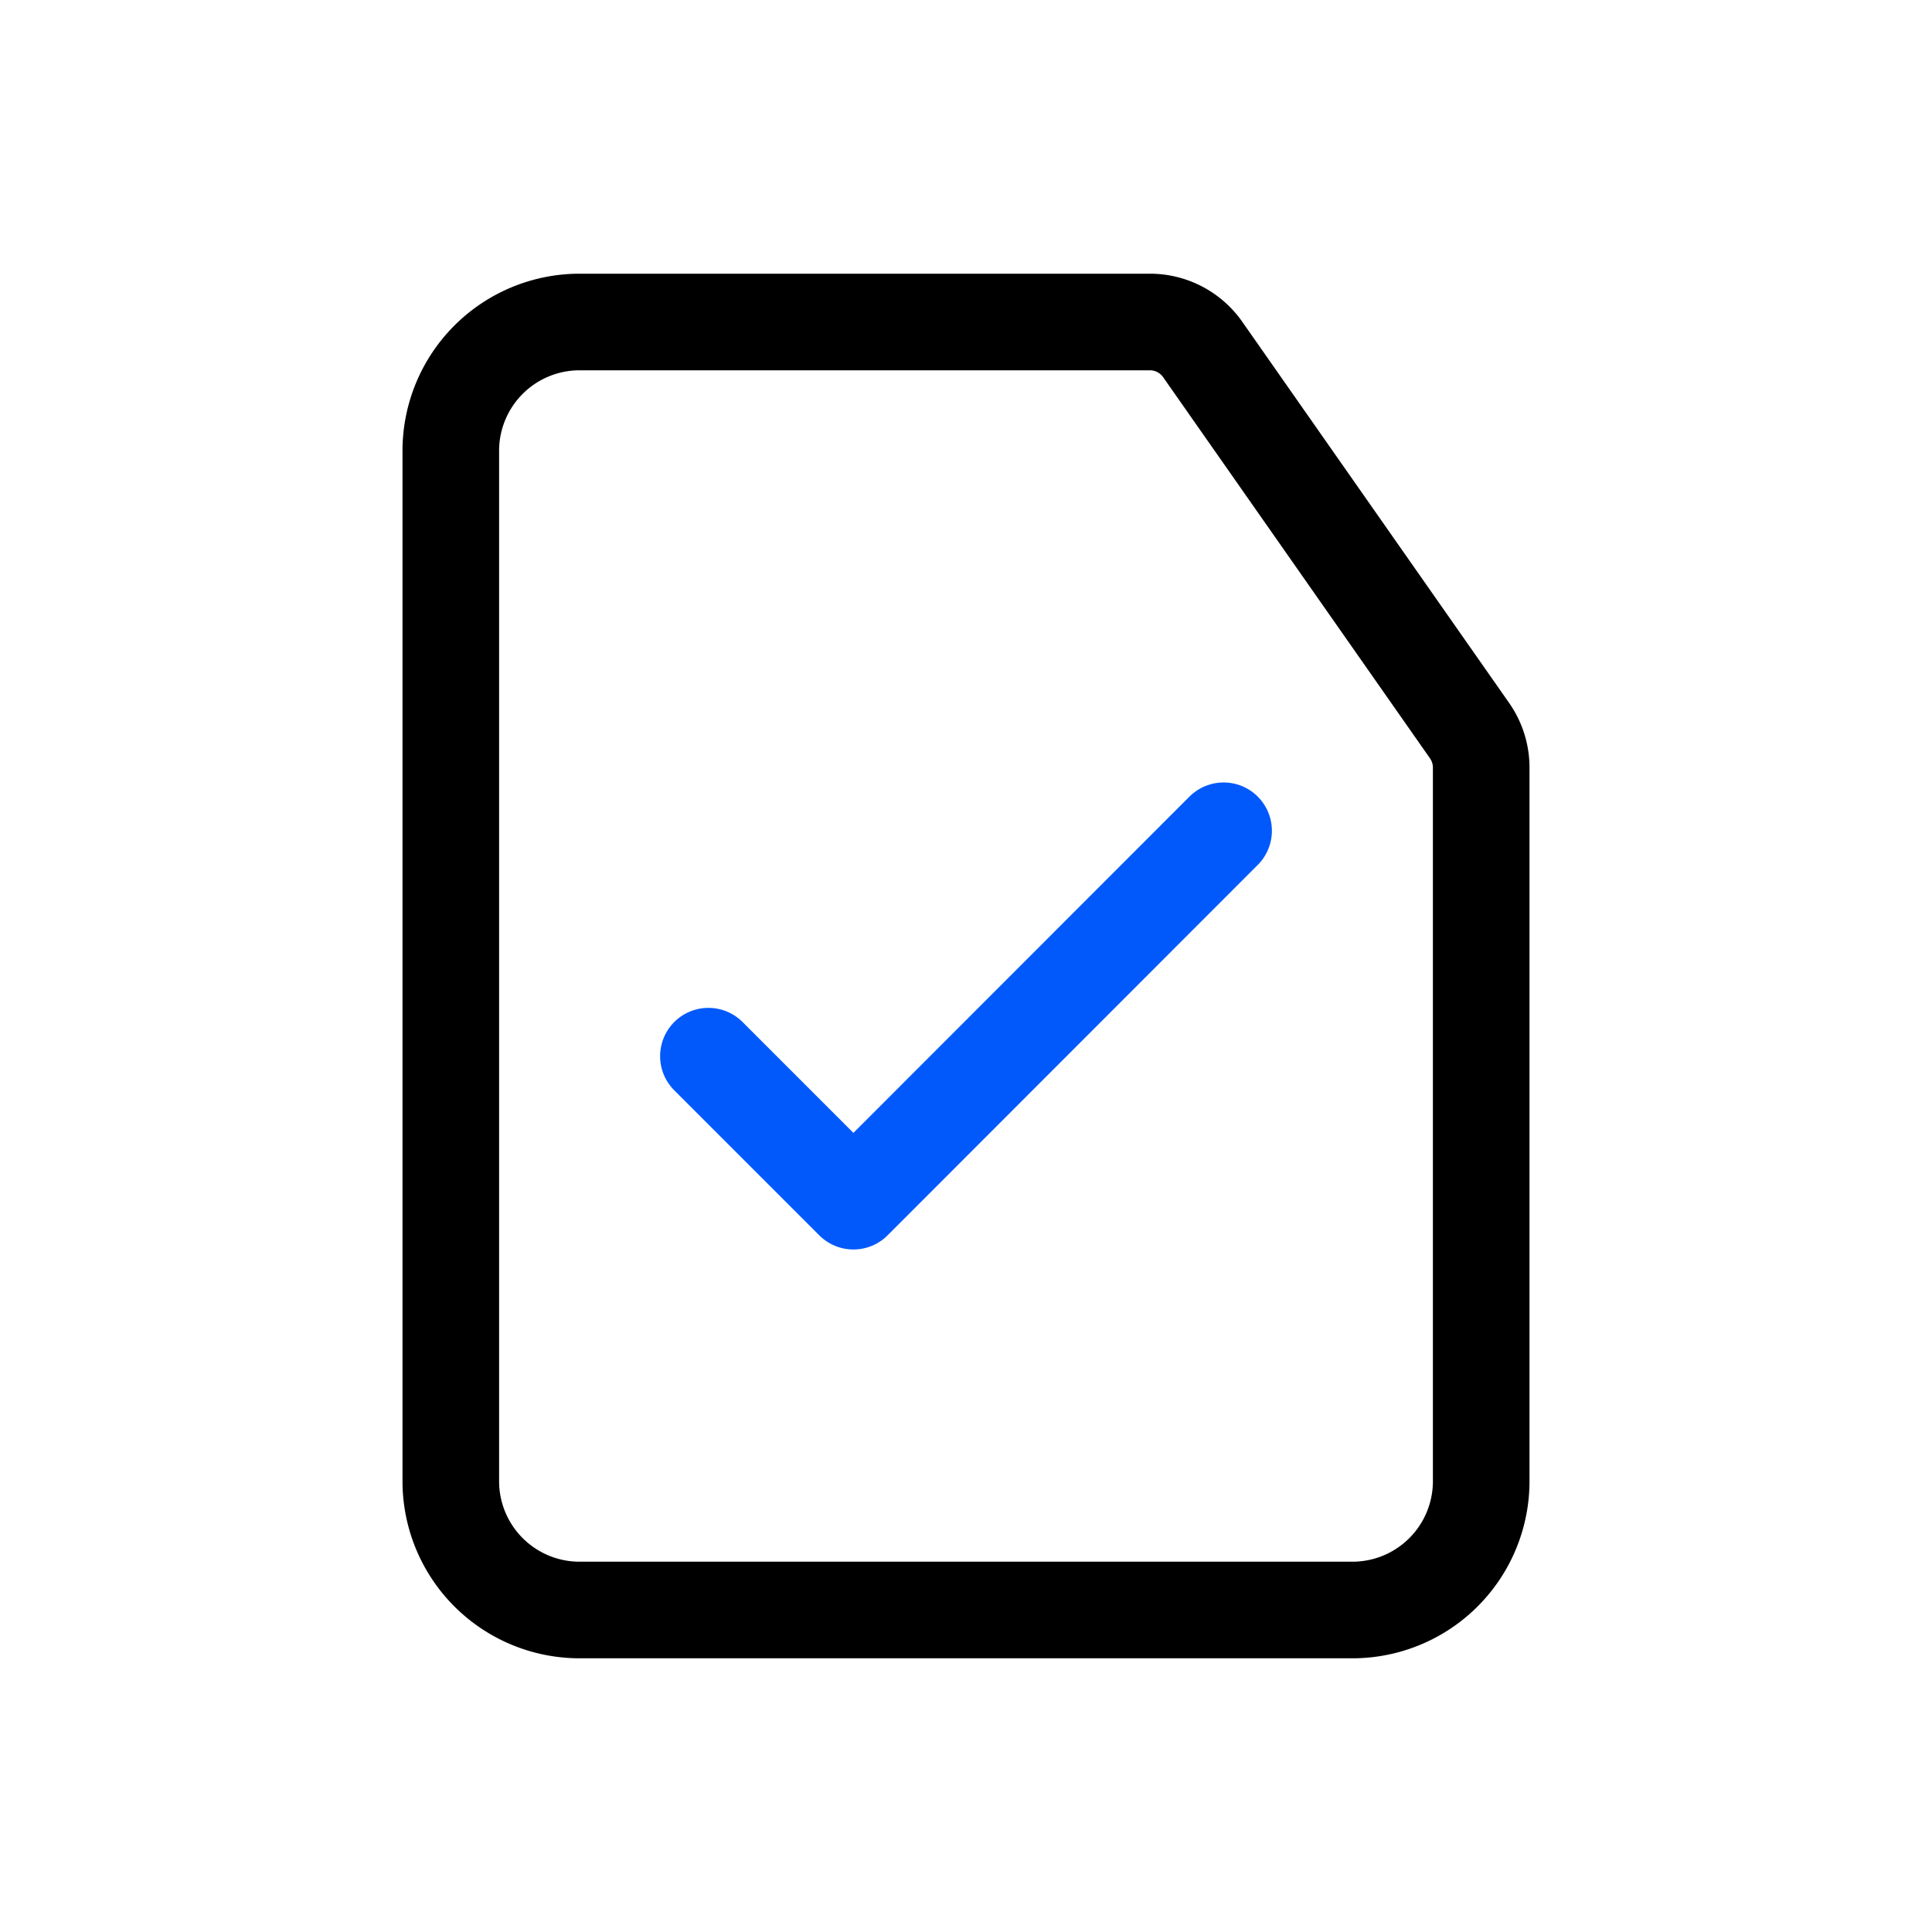
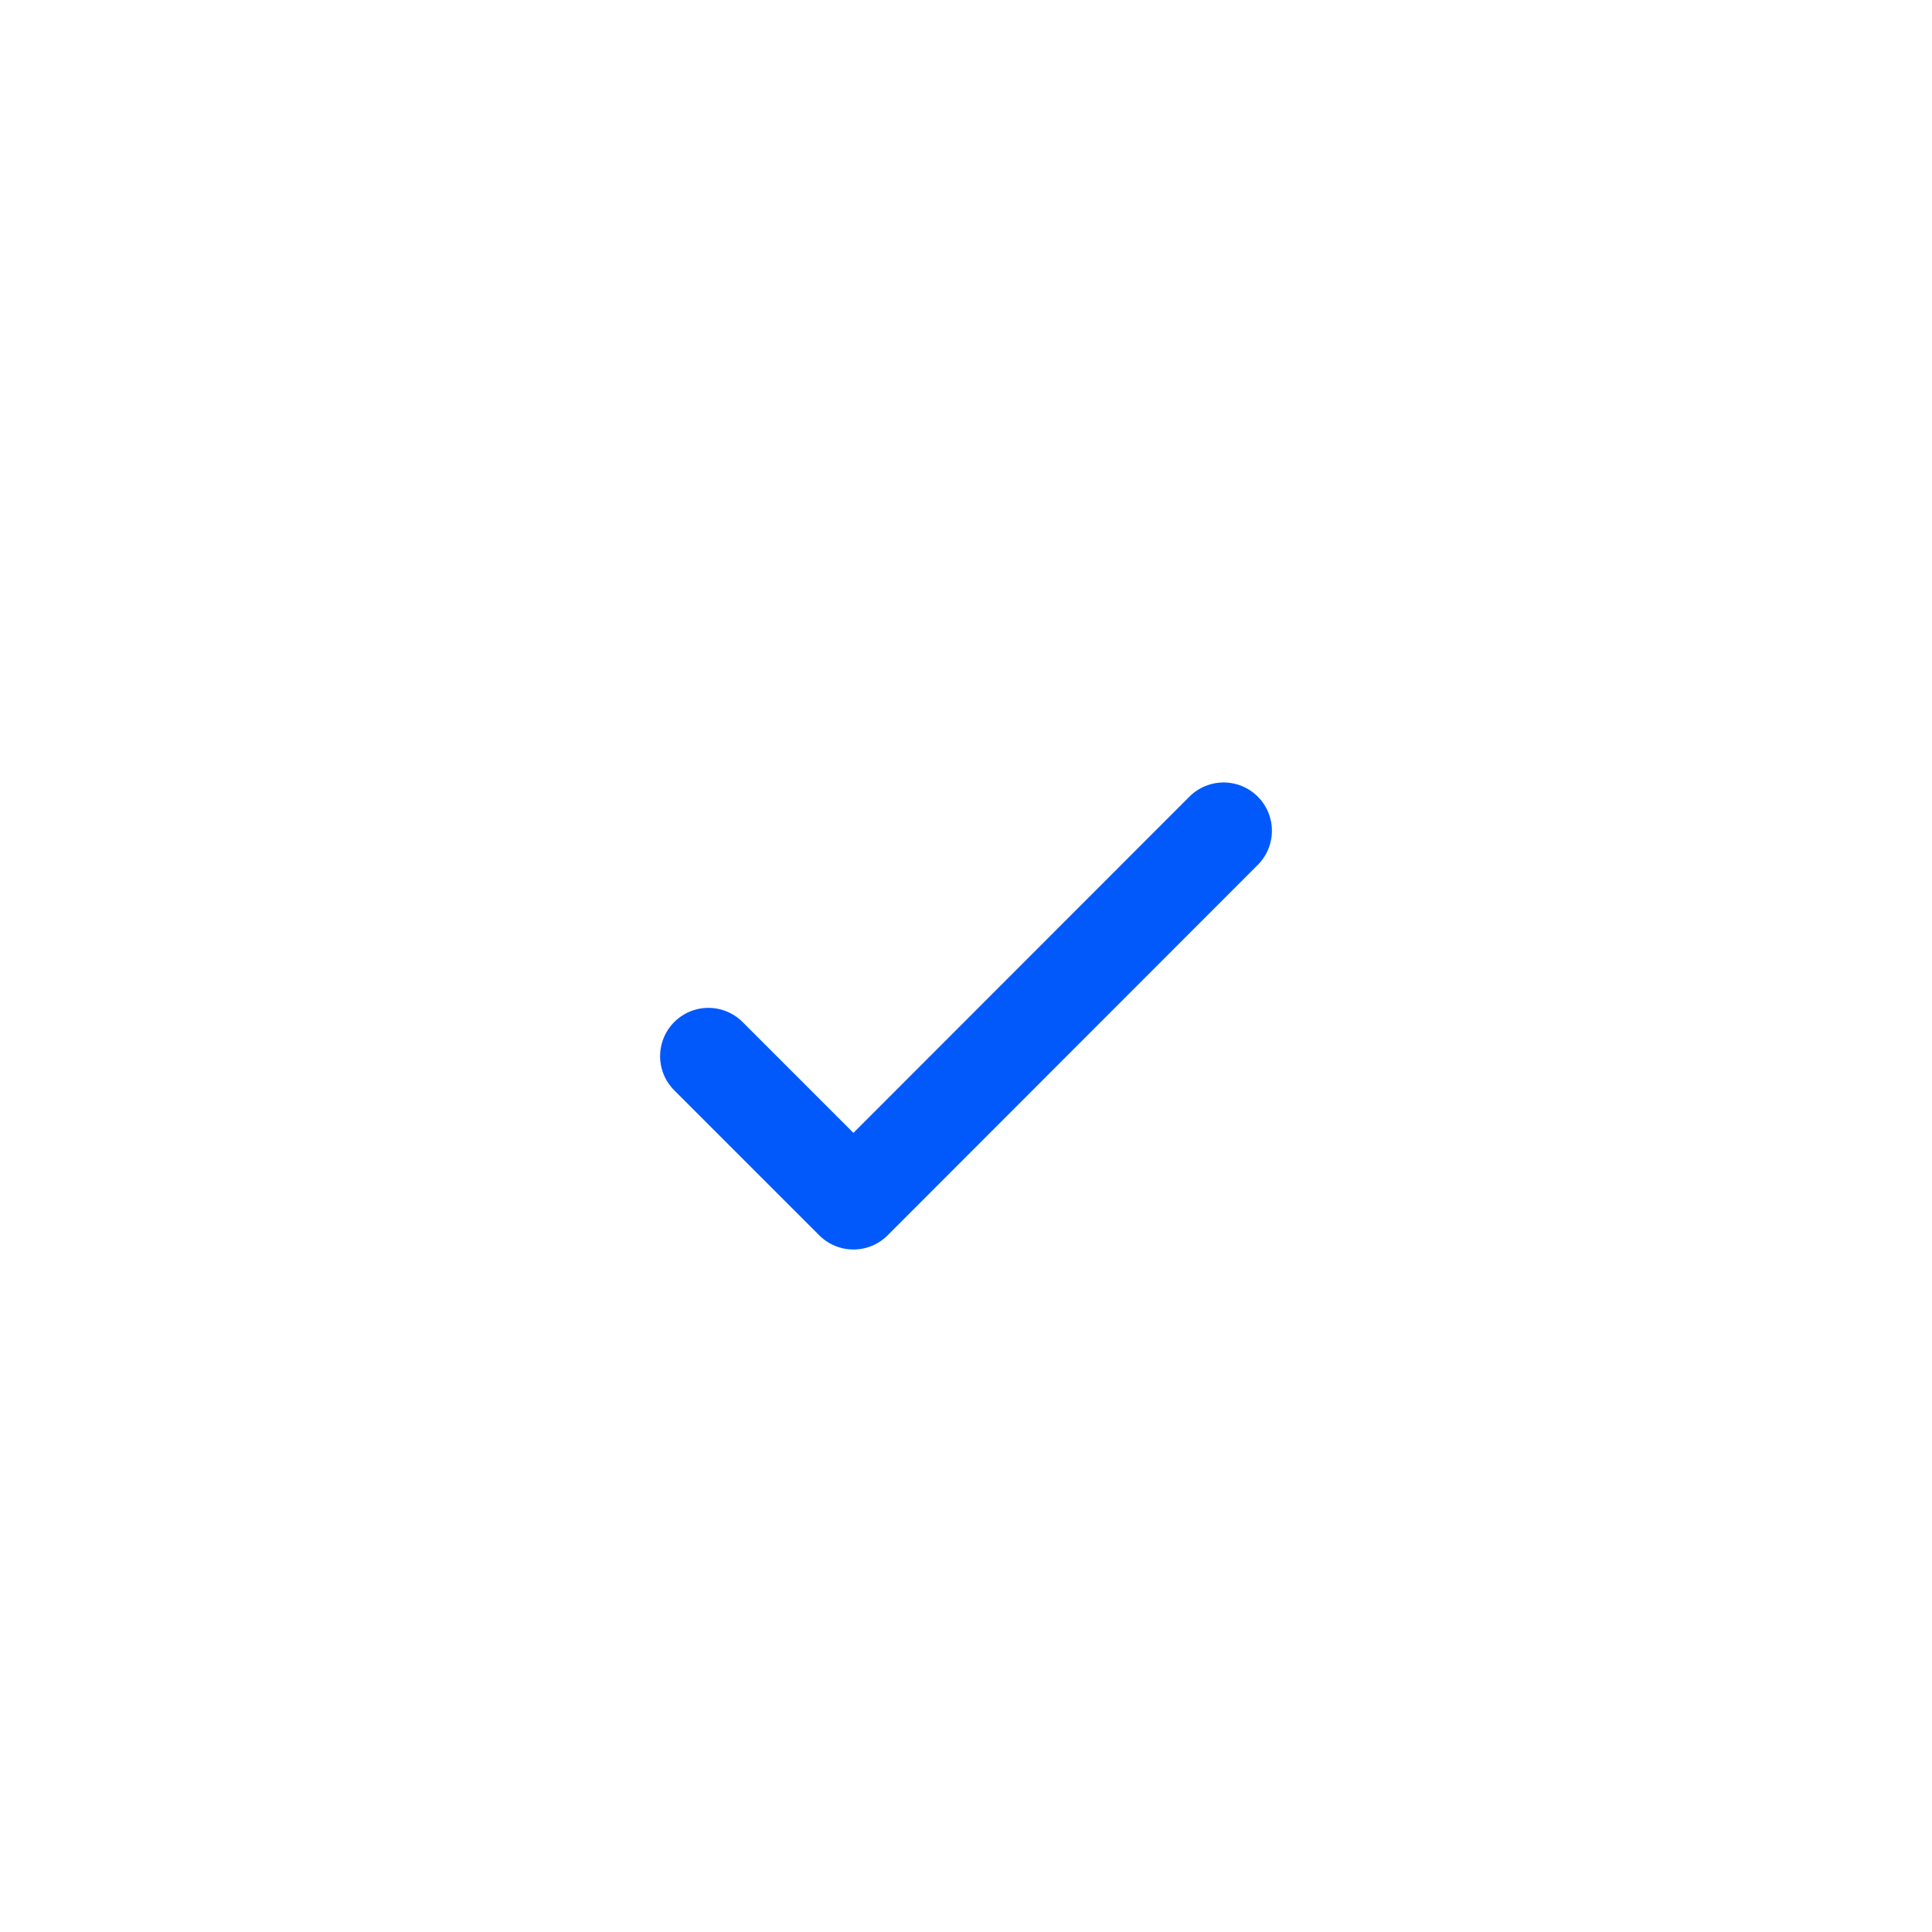
<svg xmlns="http://www.w3.org/2000/svg" width="30" height="30" viewBox="0 0 30 30">
  <defs>
    <clipPath id="clip-icon-outline-paper">
      <rect width="30" height="30" />
    </clipPath>
  </defs>
  <g id="icon-outline-paper" clip-path="url(#clip-icon-outline-paper)">
    <g id="ic-actions-paper-check" transform="translate(3 3)">
-       <path id="パス_443" data-name="パス 443" d="M14.856,2H6A2,2,0,0,0,4,4V20a2,2,0,0,0,2,2H18a2,2,0,0,0,2-2V8.919a1,1,0,0,0-.181-.574L15.675,2.426A1,1,0,0,0,14.856,2Z" fill="none" stroke="#000" stroke-linecap="round" stroke-linejoin="bevel" stroke-width="1.5" fill-rule="evenodd" />
      <path id="パス_444" data-name="パス 444" d="M8,13.4l2.252,2.252L16,9.9" fill="none" stroke="#0159fc" stroke-linecap="round" stroke-linejoin="round" stroke-width="1.5" fill-rule="evenodd" />
    </g>
  </g>
</svg>